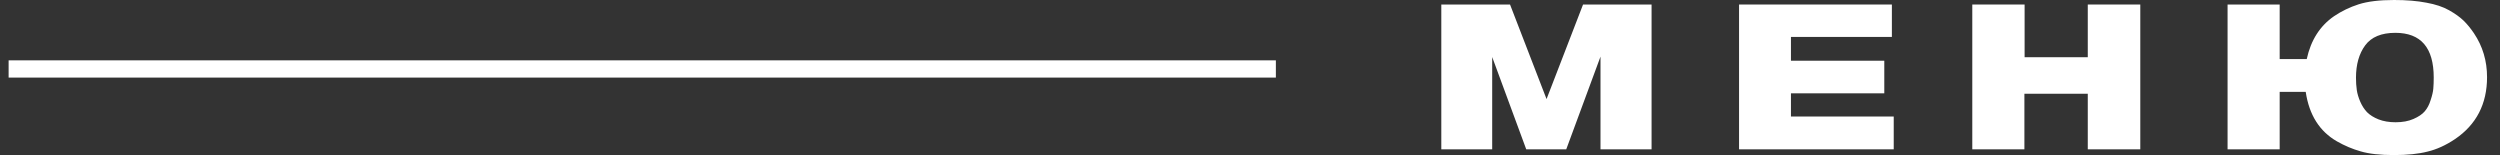
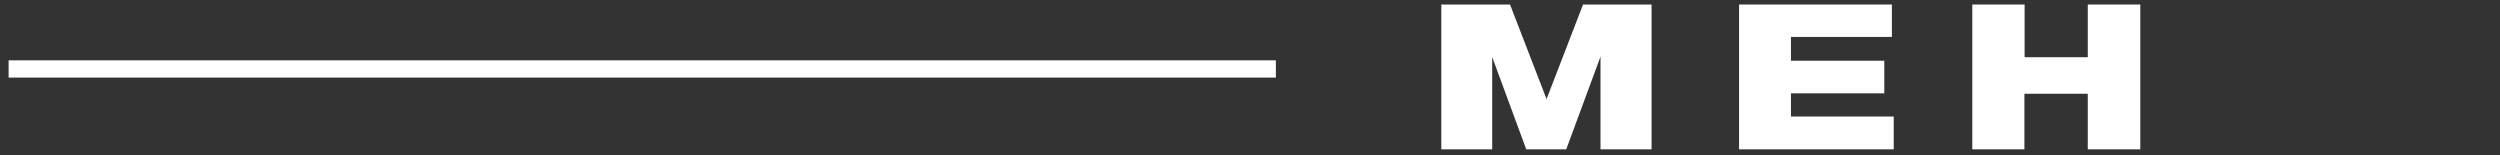
<svg xmlns="http://www.w3.org/2000/svg" width="145" height="9" viewBox="0 0 145 9" fill="none">
  <rect x="0" y="0" width="145" height="9" fill="#333333" stroke="none" />
  <path d="M95.791 8.661H92.829V3.284L90.842 8.661H88.522L86.547 3.308V8.661H83.596V0.262H87.582L89.7 5.746L91.817 0.262H95.791V8.661Z" fill="white" />
  <path d="M109.836 8.661H100.865V0.262H109.729V2.142H103.875V3.522H109.289V5.413H103.875V6.758H109.836V8.661Z" fill="white" />
  <path d="M124.137 8.661H121.091V5.437H117.415V8.661H114.393V0.262H117.427V3.319H121.091V0.262H124.137V8.661Z" fill="white" />
-   <path d="M144.249 4.473C144.249 6.028 143.63 7.226 142.393 8.066C141.862 8.423 141.33 8.665 140.799 8.792C140.275 8.927 139.625 8.994 138.848 8.994C138.047 8.994 137.404 8.923 136.92 8.78C136.444 8.645 135.984 8.451 135.54 8.197C134.533 7.618 133.93 6.663 133.732 5.33H132.221V8.661H129.199V0.262H132.221V3.426H133.791C134.029 2.332 134.557 1.503 135.374 0.94C135.81 0.646 136.286 0.416 136.801 0.25C137.325 0.083 138.011 0 138.86 0C139.573 0 140.196 0.052 140.727 0.155C141.259 0.25 141.699 0.397 142.048 0.595C142.397 0.793 142.675 0.991 142.881 1.19C143.087 1.388 143.289 1.634 143.488 1.927C143.995 2.681 144.249 3.53 144.249 4.473ZM141.156 4.497C141.156 2.768 140.414 1.904 138.931 1.904C138.122 1.904 137.539 2.146 137.182 2.629C136.825 3.113 136.647 3.74 136.647 4.509C136.647 4.763 136.662 5.001 136.694 5.223C136.726 5.437 136.793 5.663 136.896 5.901C137 6.139 137.13 6.341 137.289 6.508C137.456 6.674 137.678 6.813 137.955 6.924C138.241 7.035 138.57 7.091 138.943 7.091C139.347 7.091 139.692 7.027 139.978 6.901C140.271 6.774 140.49 6.627 140.632 6.46C140.783 6.286 140.898 6.068 140.977 5.806C141.065 5.544 141.116 5.322 141.132 5.14C141.148 4.949 141.156 4.735 141.156 4.497Z" fill="white" />
  <path d="M74 4H0.5" stroke="white" />
</svg>